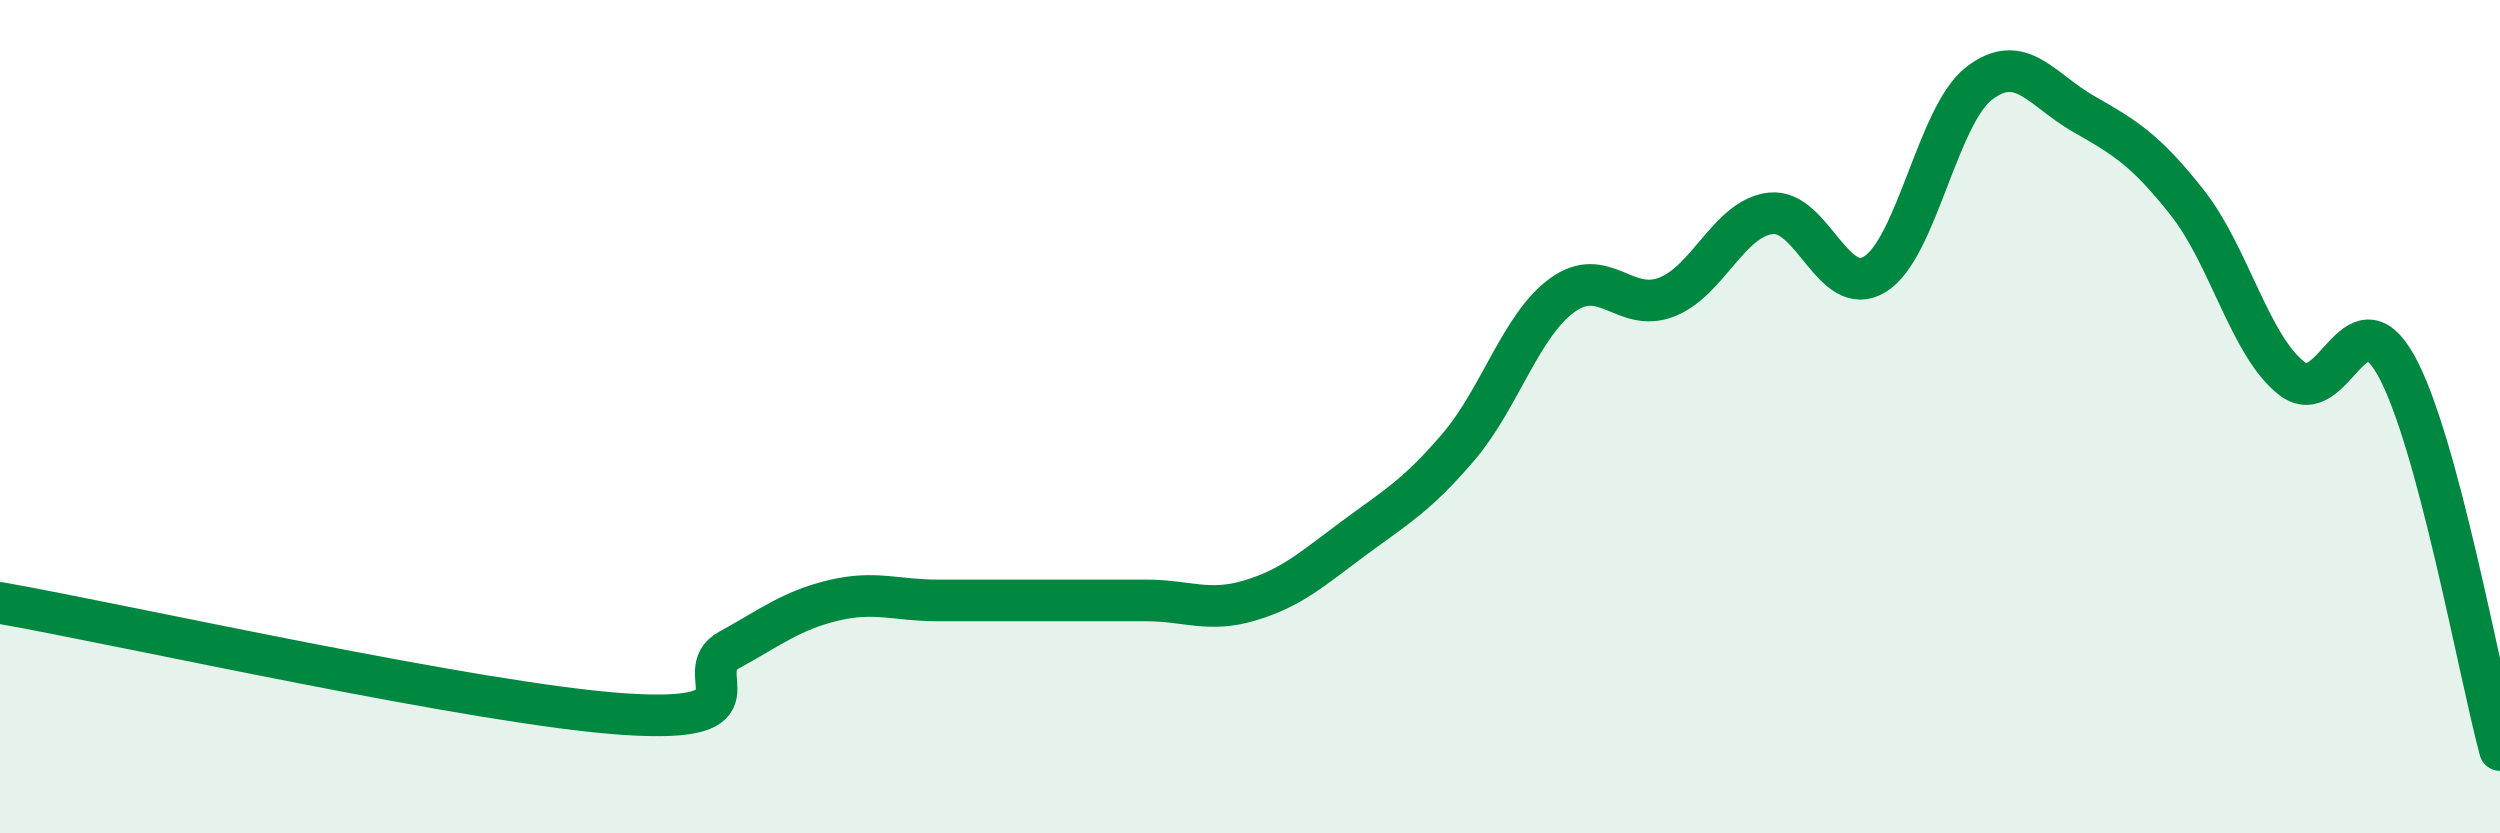
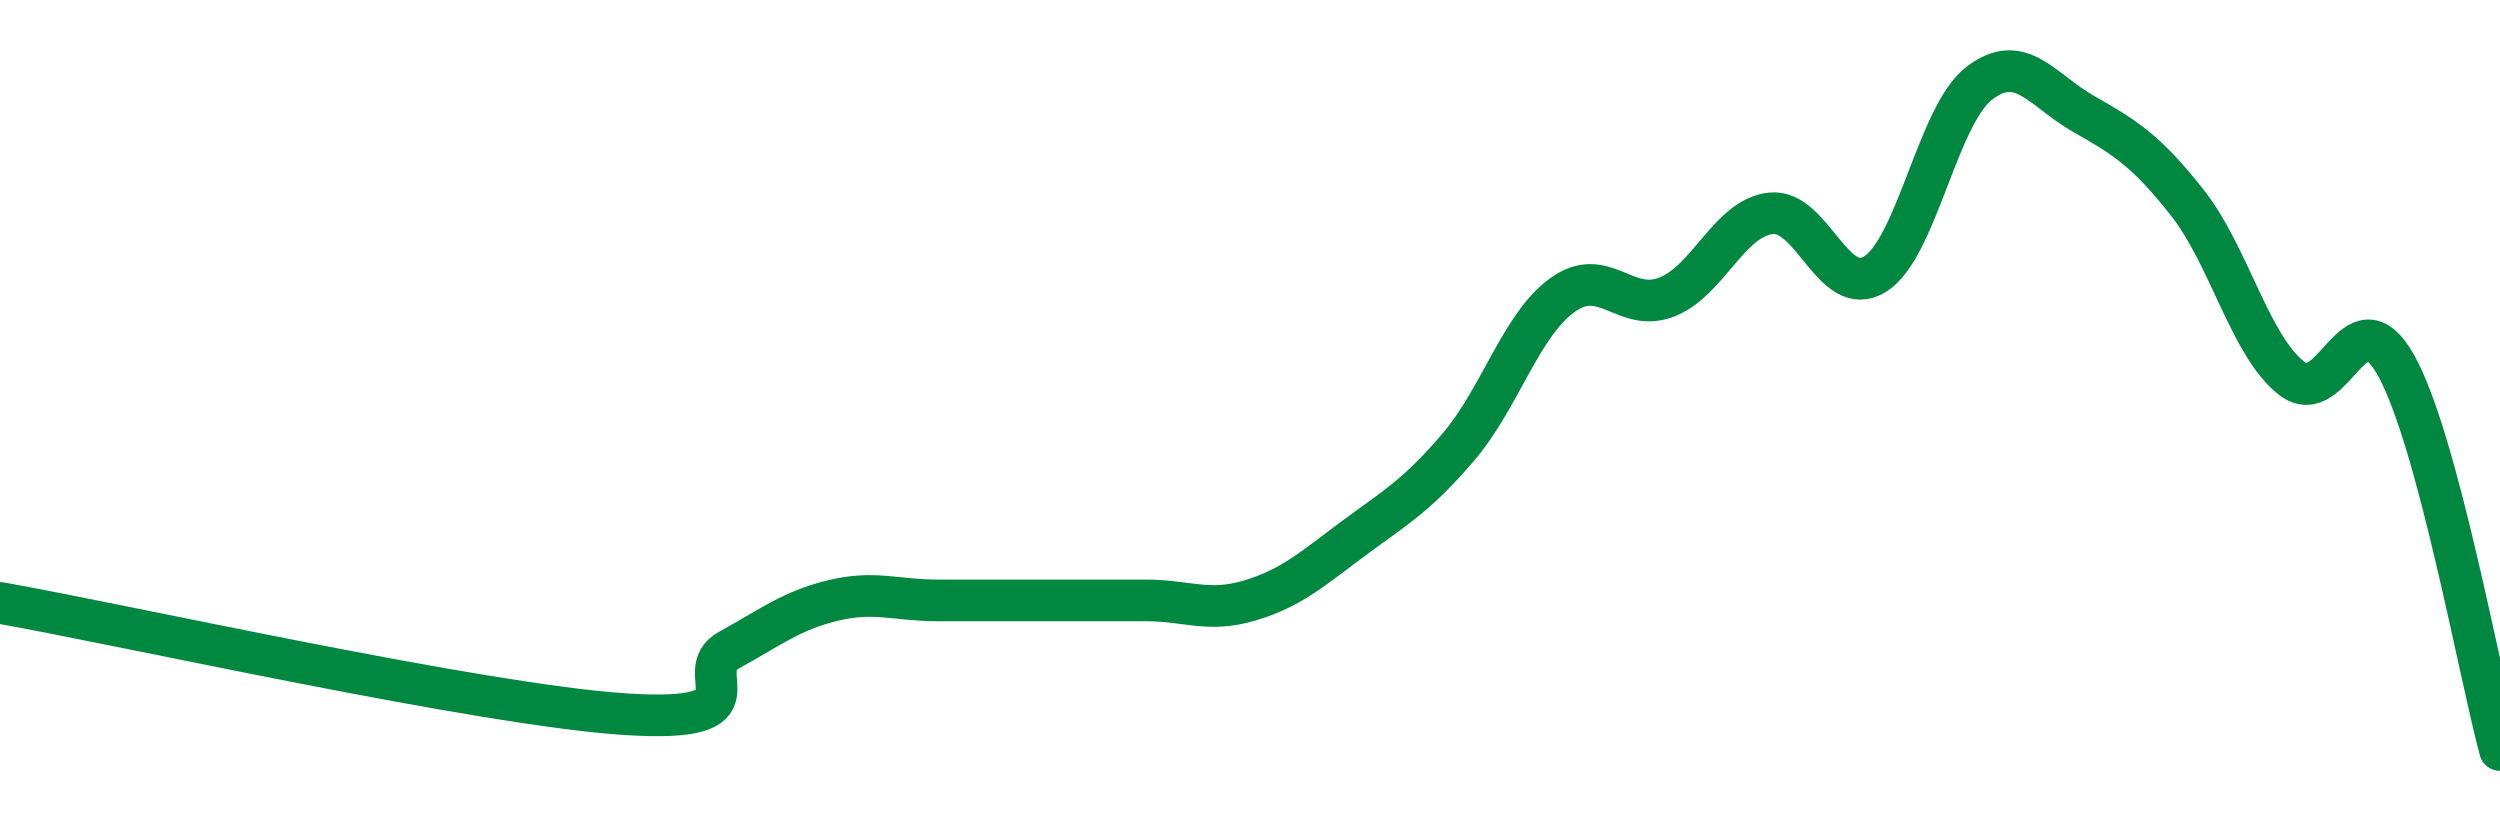
<svg xmlns="http://www.w3.org/2000/svg" width="60" height="20" viewBox="0 0 60 20">
-   <path d="M 0,14.47 C 3,15 11.5,16.91 15,17.14 C 18.5,17.37 16.5,16.15 17.5,15.6 C 18.5,15.05 19,14.65 20,14.41 C 21,14.17 21.5,14.41 22.5,14.41 C 23.5,14.41 24,14.41 25,14.41 C 26,14.41 26.5,14.41 27.5,14.41 C 28.5,14.41 29,14.71 30,14.41 C 31,14.11 31.5,13.65 32.5,12.91 C 33.5,12.17 34,11.9 35,10.73 C 36,9.56 36.5,7.8 37.5,7.08 C 38.5,6.36 39,7.52 40,7.13 C 41,6.74 41.5,5.23 42.5,5.12 C 43.5,5.01 44,7.2 45,6.58 C 46,5.96 46.5,2.77 47.5,2 C 48.5,1.23 49,2.16 50,2.73 C 51,3.3 51.5,3.6 52.5,4.87 C 53.5,6.14 54,8.3 55,9.08 C 56,9.86 56.5,6.98 57.5,8.76 C 58.5,10.54 59.5,16.15 60,18L60 20L0 20Z" fill="#008740" opacity="0.1" stroke-linecap="round" stroke-linejoin="round" />
  <path d="M 0,14.47 C 3,15 11.5,16.91 15,17.14 C 18.5,17.37 16.5,16.15 17.5,15.6 C 18.5,15.05 19,14.65 20,14.41 C 21,14.17 21.5,14.41 22.5,14.41 C 23.5,14.41 24,14.41 25,14.41 C 26,14.41 26.5,14.41 27.5,14.41 C 28.5,14.41 29,14.71 30,14.41 C 31,14.11 31.5,13.65 32.5,12.91 C 33.5,12.17 34,11.9 35,10.73 C 36,9.56 36.5,7.8 37.5,7.08 C 38.5,6.36 39,7.52 40,7.13 C 41,6.74 41.5,5.23 42.5,5.12 C 43.5,5.01 44,7.2 45,6.58 C 46,5.96 46.5,2.77 47.5,2 C 48.5,1.23 49,2.16 50,2.73 C 51,3.3 51.5,3.6 52.5,4.87 C 53.5,6.14 54,8.3 55,9.08 C 56,9.86 56.5,6.98 57.5,8.76 C 58.5,10.54 59.5,16.15 60,18" stroke="#008740" stroke-width="1" fill="none" stroke-linecap="round" stroke-linejoin="round" />
</svg>